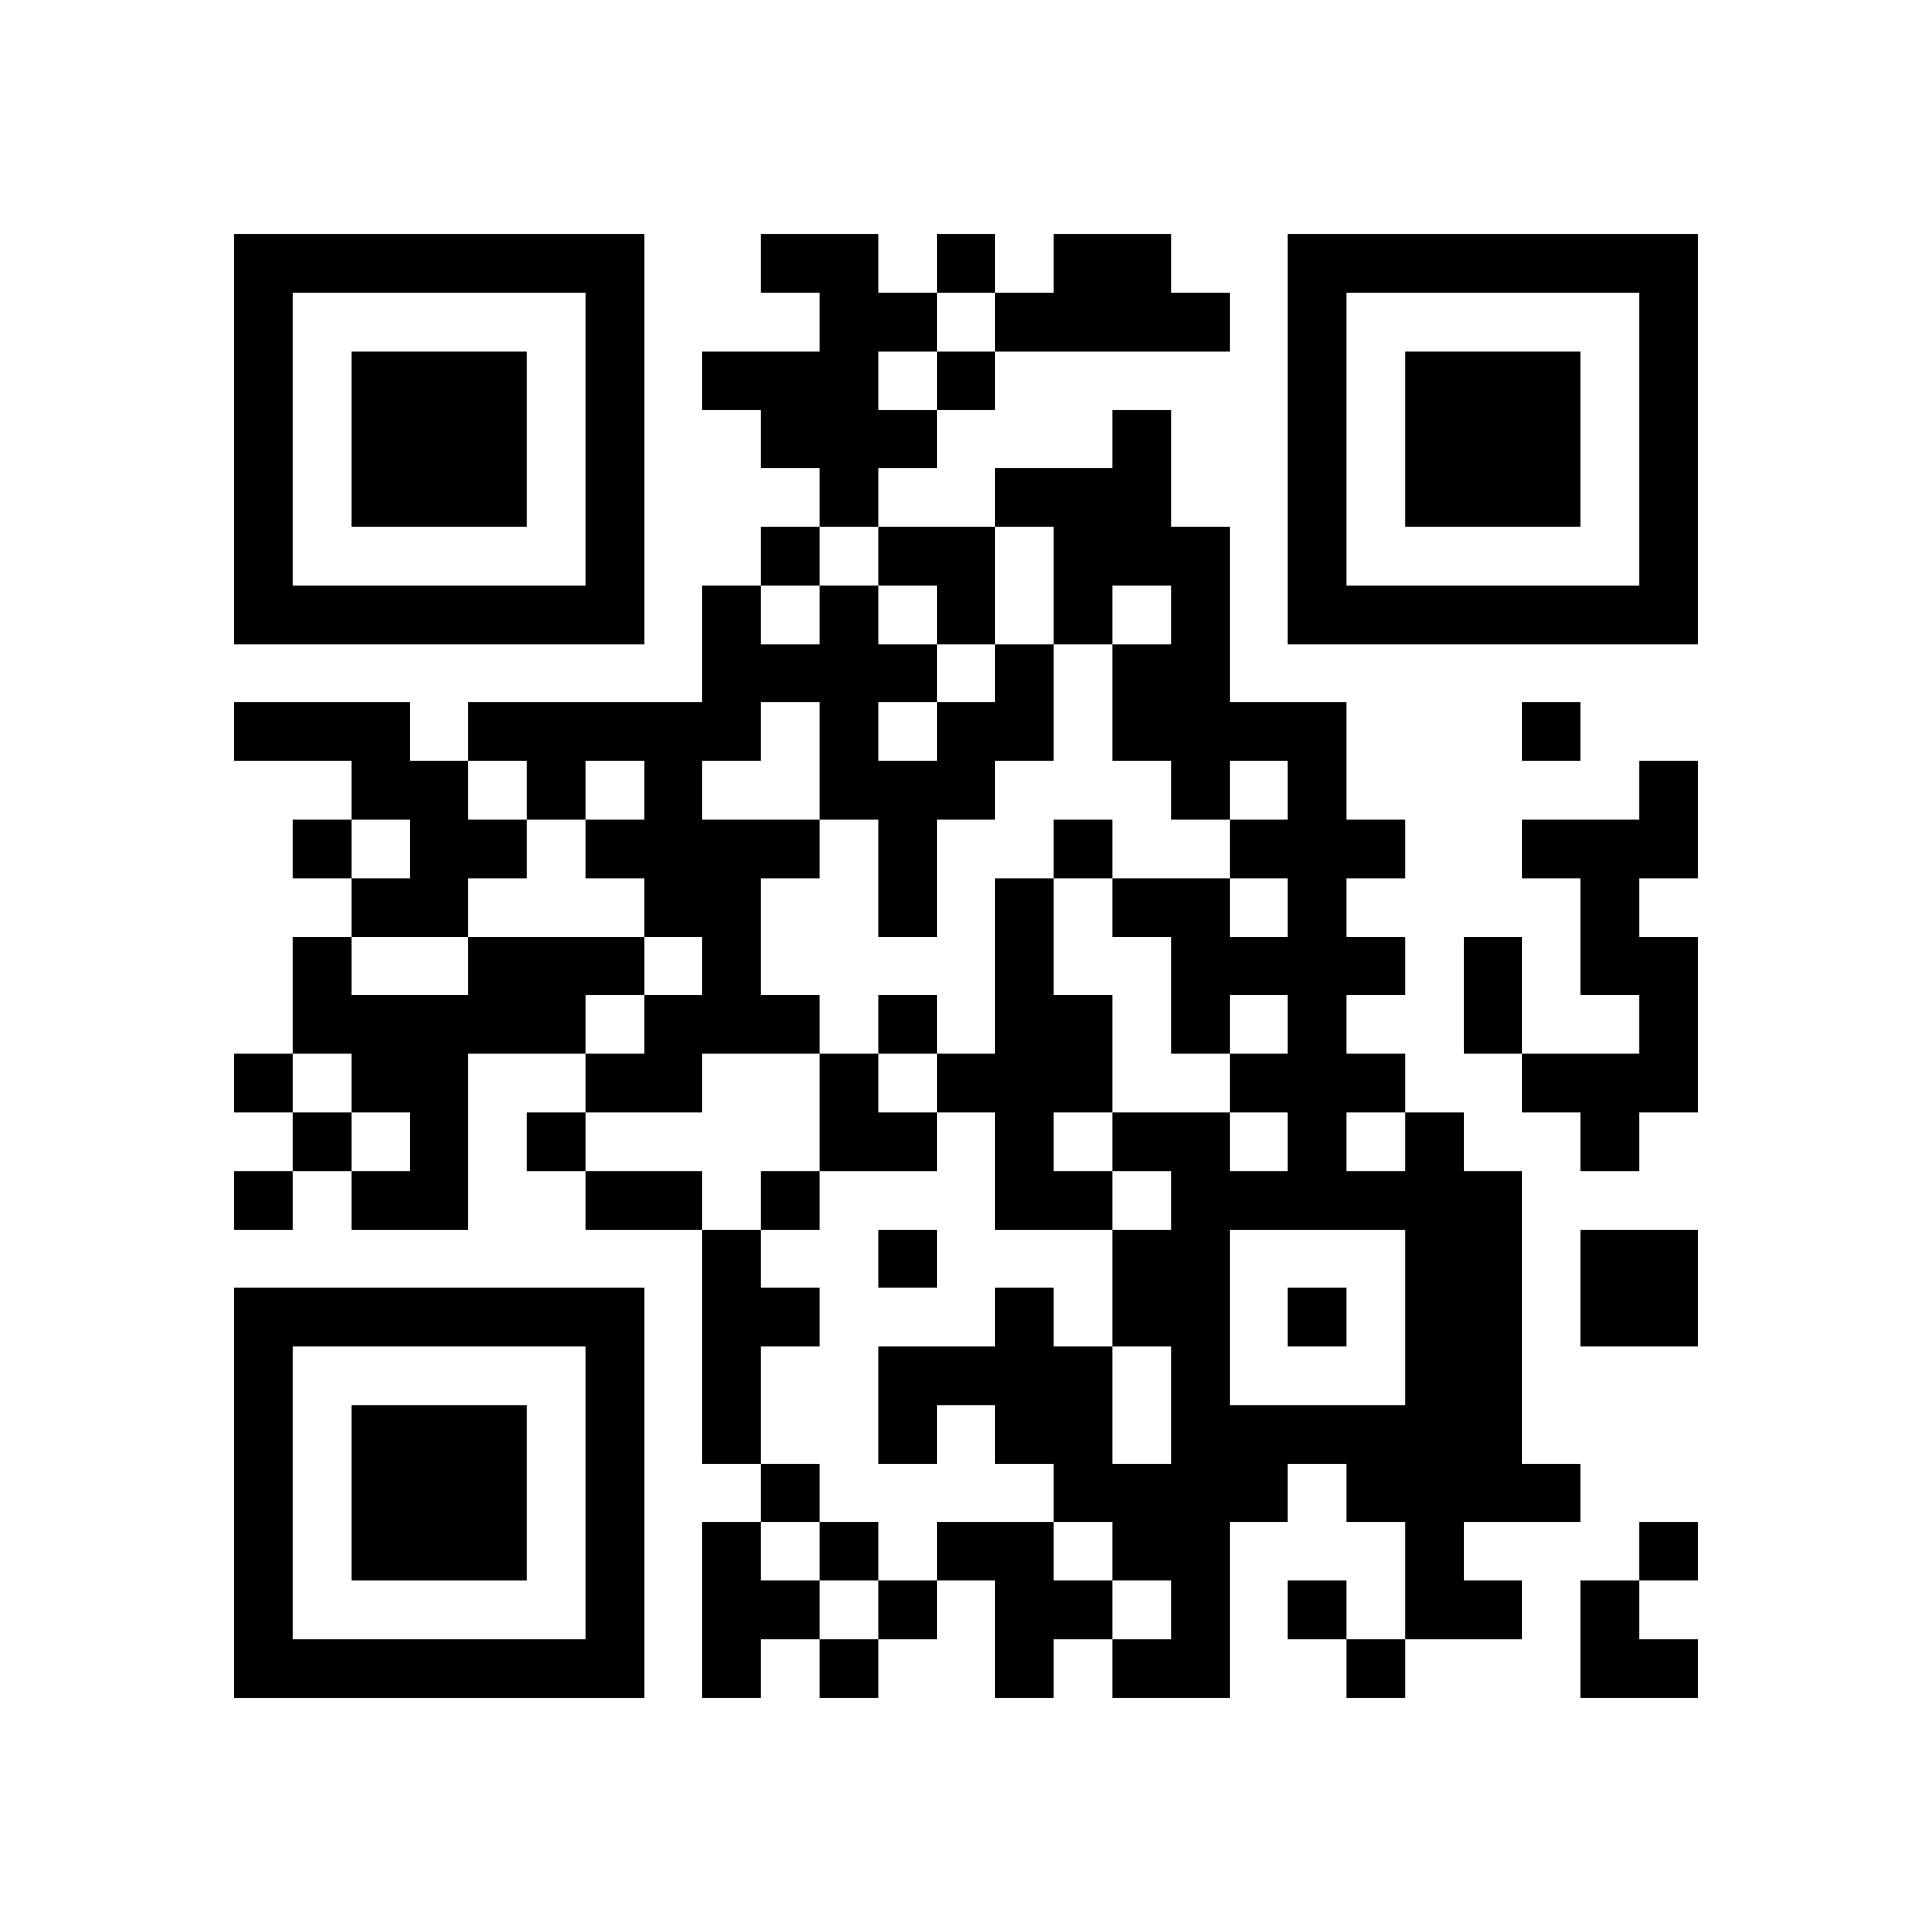
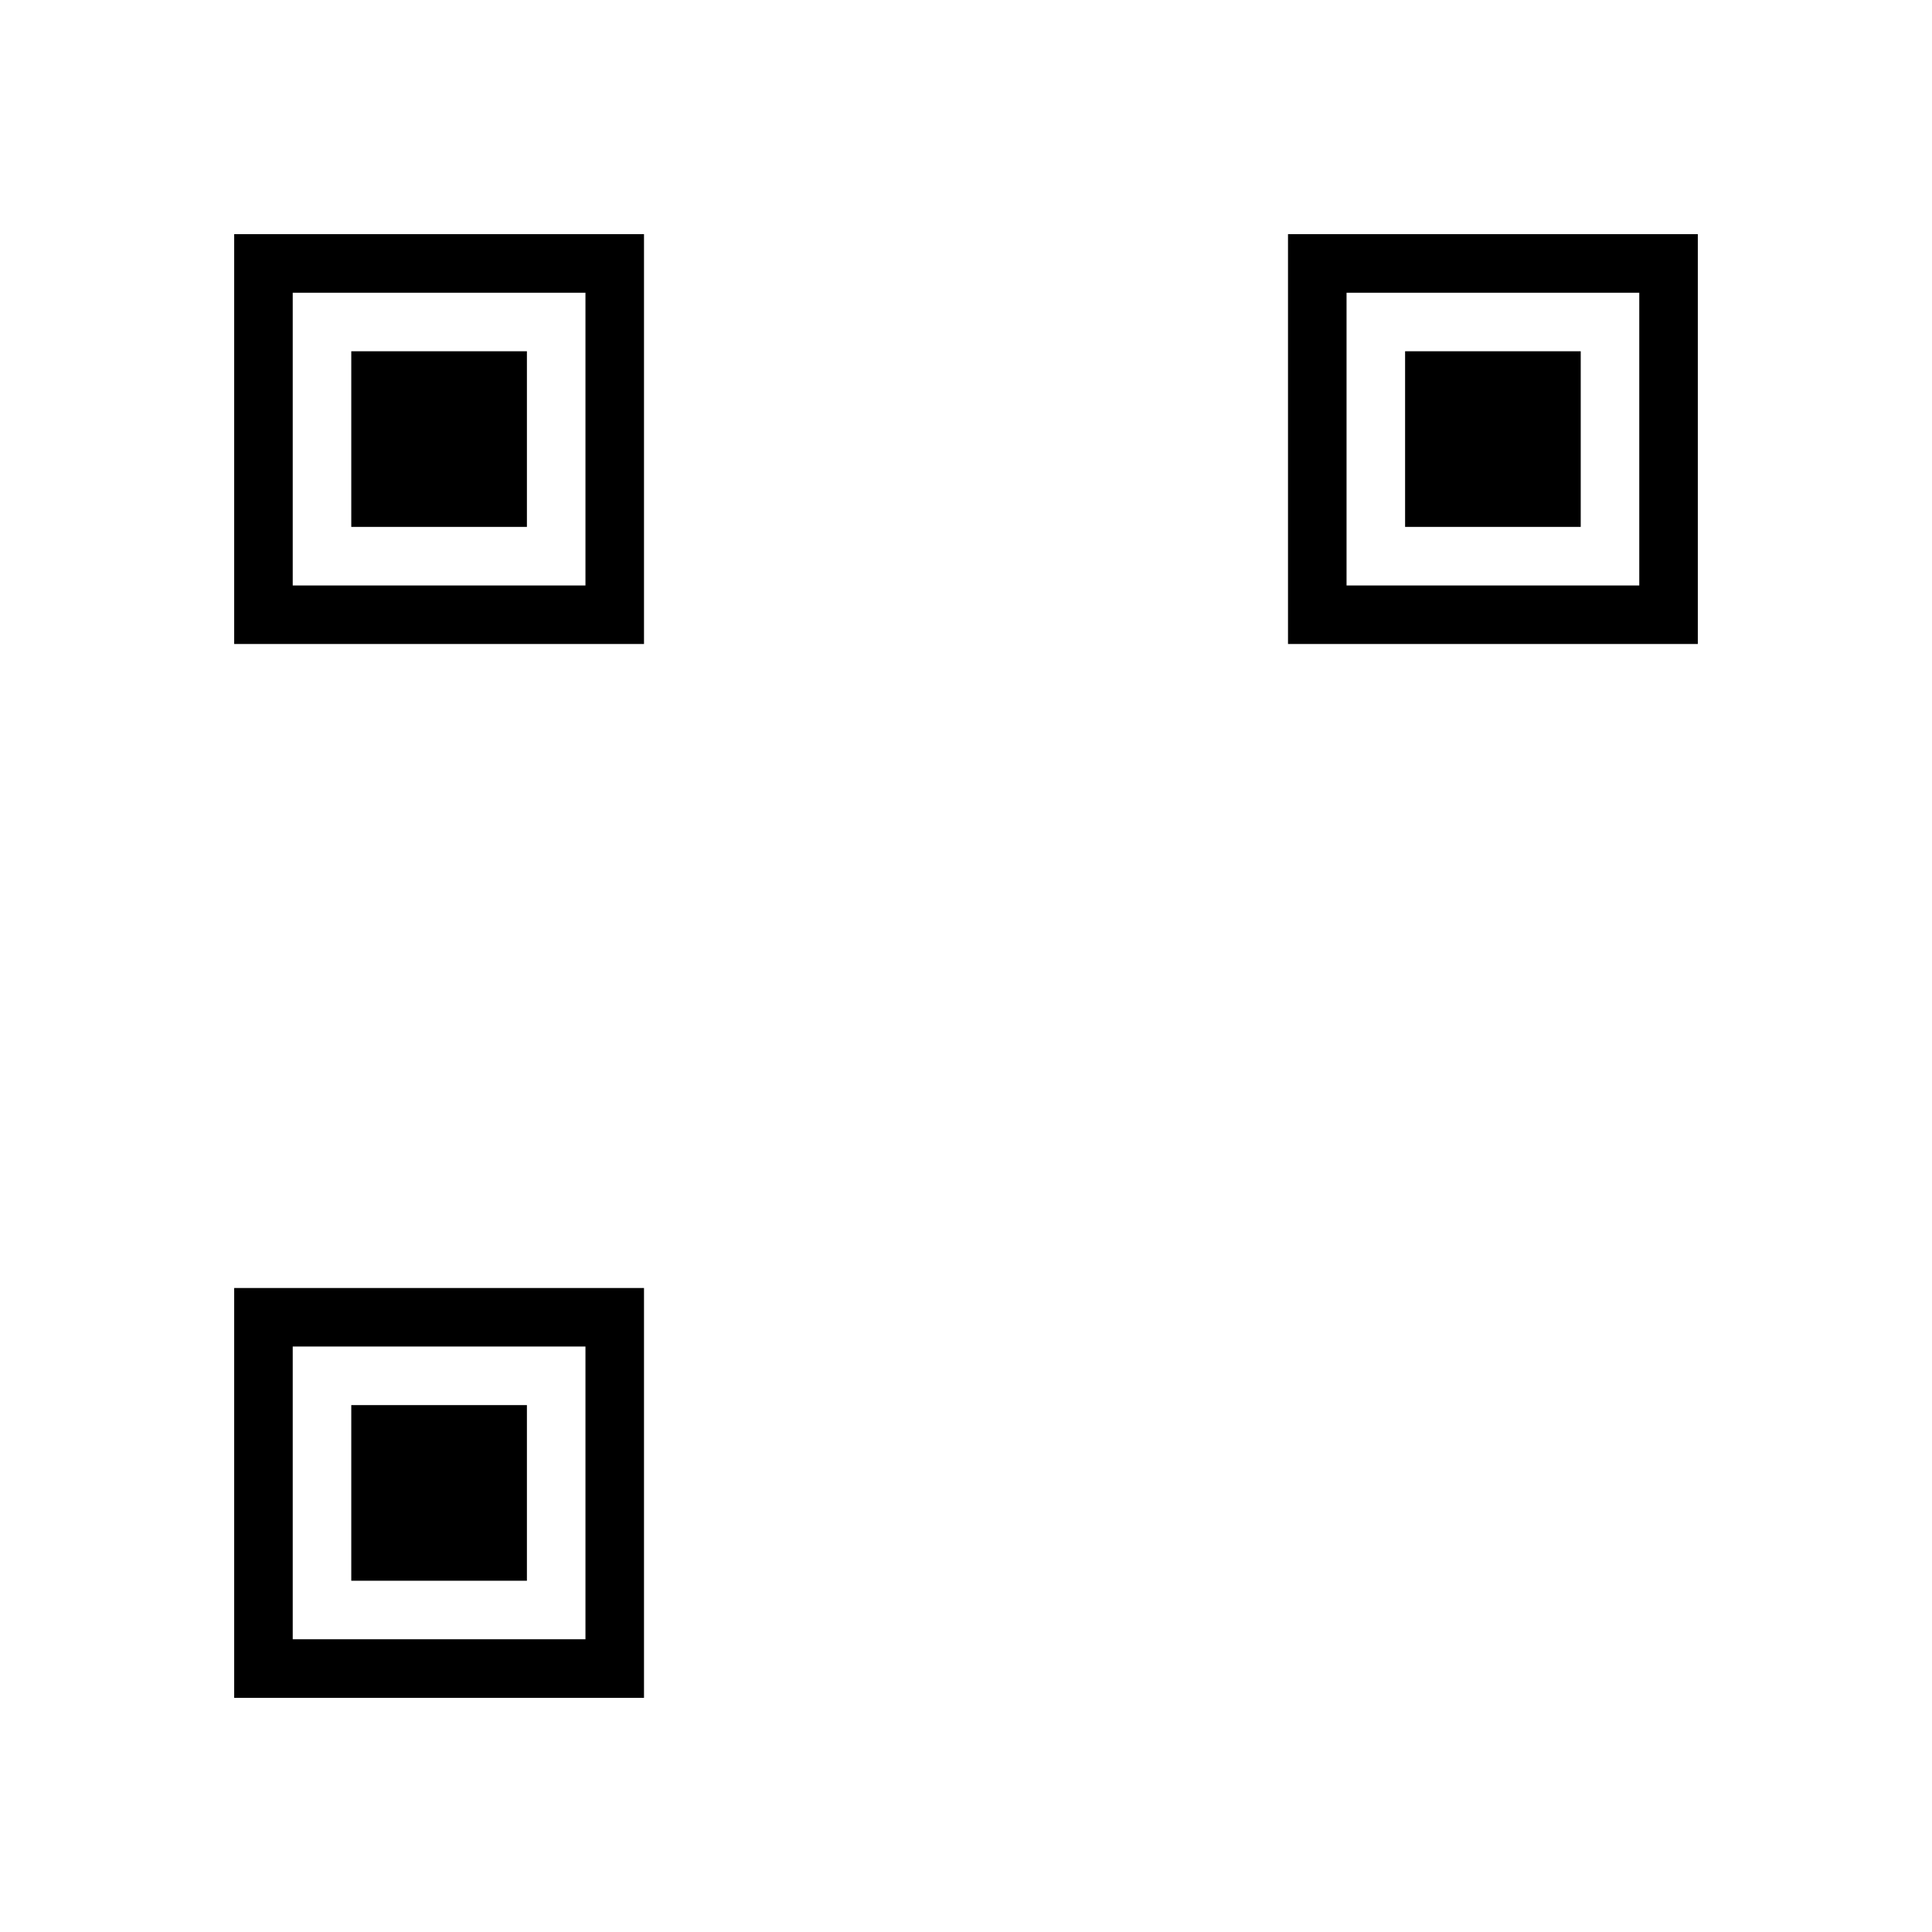
<svg xmlns="http://www.w3.org/2000/svg" xmlns:xlink="http://www.w3.org/1999/xlink" version="1.1" id="Layer_1" x="0px" y="0px" viewBox="-4 -4 33 33" width="132" height="132" style="enable-background:new 0 0 550 550;" xml:space="preserve">
  <symbol id="tracker">
    <path d="m 0 7 0 7 7 0 0 -7 -7 0 z m 1 1 5 0 0 5 -5 0 0 -5 z m 1 1 0 3 3 0 0 -3 -3 0 z" style="fill:#000000;stroke:none" />
  </symbol>
  <use x="0" y="-7" xlink:href="#tracker" />
  <use x="0" y="11" xlink:href="#tracker" />
  <use x="18" y="-7" xlink:href="#tracker" />
-   <path d="M9,0 h2v1h1v1h-1v1h1v1h-1v1h-1v-1h-1v-1h-1v-1h2v-1h-1v-1 M14,0 h2v1h1v1h-4v-1h1v-1 M13,7 h1v2h-1v1h-1v2h-1v-2h-1v1h-1v2h1v1h-2v1h-2v-1h1v-1h1v-1h-1v-1h-1v-1h1v-1h-1v1h-1v-1h-1v-1h4v-2h1v1h1v-1h1v1h1v1h1v-1 M9,8 v1h-1v1h2v-2h-1 M11,8 v1h1v-1h-1 M0,8 h3v1h1v1h1v1h-1v1h-2v-1h1v-1h-1v-1h-2v-1 M24,9 h1v2h-1v1h1v3h-1v1h-1v-1h-1v-1h2v-1h-1v-2h-1v-1h2v-1 M13,11 h1v2h1v2h-1v1h1v1h-2v-2h-1v-1h1v-3 M4,12 h3v1h-1v1h-2v3h-2v-1h1v-1h-1v-1h-1v-2h1v1h2v-1 M20,15 h1v1h1v5h1v1h-2v1h1v1h-2v-2h-1v-1h-1v1h-1v3h-2v-1h1v-1h-1v-1h-1v-1h-1v-1h-1v1h-1v-2h2v-1h1v1h1v2h1v-2h-1v-2h1v-1h-1v-1h2v1h1v-1h-1v-1h1v-1h-1v1h-1v-2h-1v-1h2v1h1v-1h-1v-1h1v-1h-1v1h-1v-1h-1v-2h1v-1h-1v1h-1v-2h-1v-1h2v-1h1v2h1v3h2v2h1v1h-1v1h1v1h-1v1h1v1 M19,15 v1h1v-1h-1 M17,17 v3h3v-3h-3 M8,17 h1v1h1v1h-1v2h-1v-4 M23,17 h2v2h-2v-2 M8,22 h1v1h1v1h-1v1h-1v-3 M12,22 h2v1h1v1h-1v1h-1v-2h-1v-1 M12,0 v1h1v-1h-1 M12,2 v1h1v-1h-1 M9,5 v1h1v-1h-1 M22,8 v1h1v-1h-1 M1,10 v1h1v-1h-1 M14,10 v1h1v-1h-1 M11,13 v1h1v-1h-1 M0,14 v1h1v-1h-1 M1,15 v1h1v-1h-1 M5,15 v1h1v-1h-1 M0,16 v1h1v-1h-1 M9,16 v1h1v-1h-1 M11,17 v1h1v-1h-1 M18,18 v1h1v-1h-1 M9,21 v1h1v-1h-1 M10,22 v1h1v-1h-1 M24,22 v1h1v-1h-1 M11,23 v1h1v-1h-1 M18,23 v1h1v-1h-1 M10,24 v1h1v-1h-1 M19,24 v1h1v-1h-1 M21,12 h1v2h-1v-2 M6,16 h2v1h-2v-1 M11,5 h2v2h-1v-1h-1z M10,14 h1v1h1v1h-2z M23,23 h1v1h1v1h-2z" style="fill:#000000;stroke:none" />
</svg>